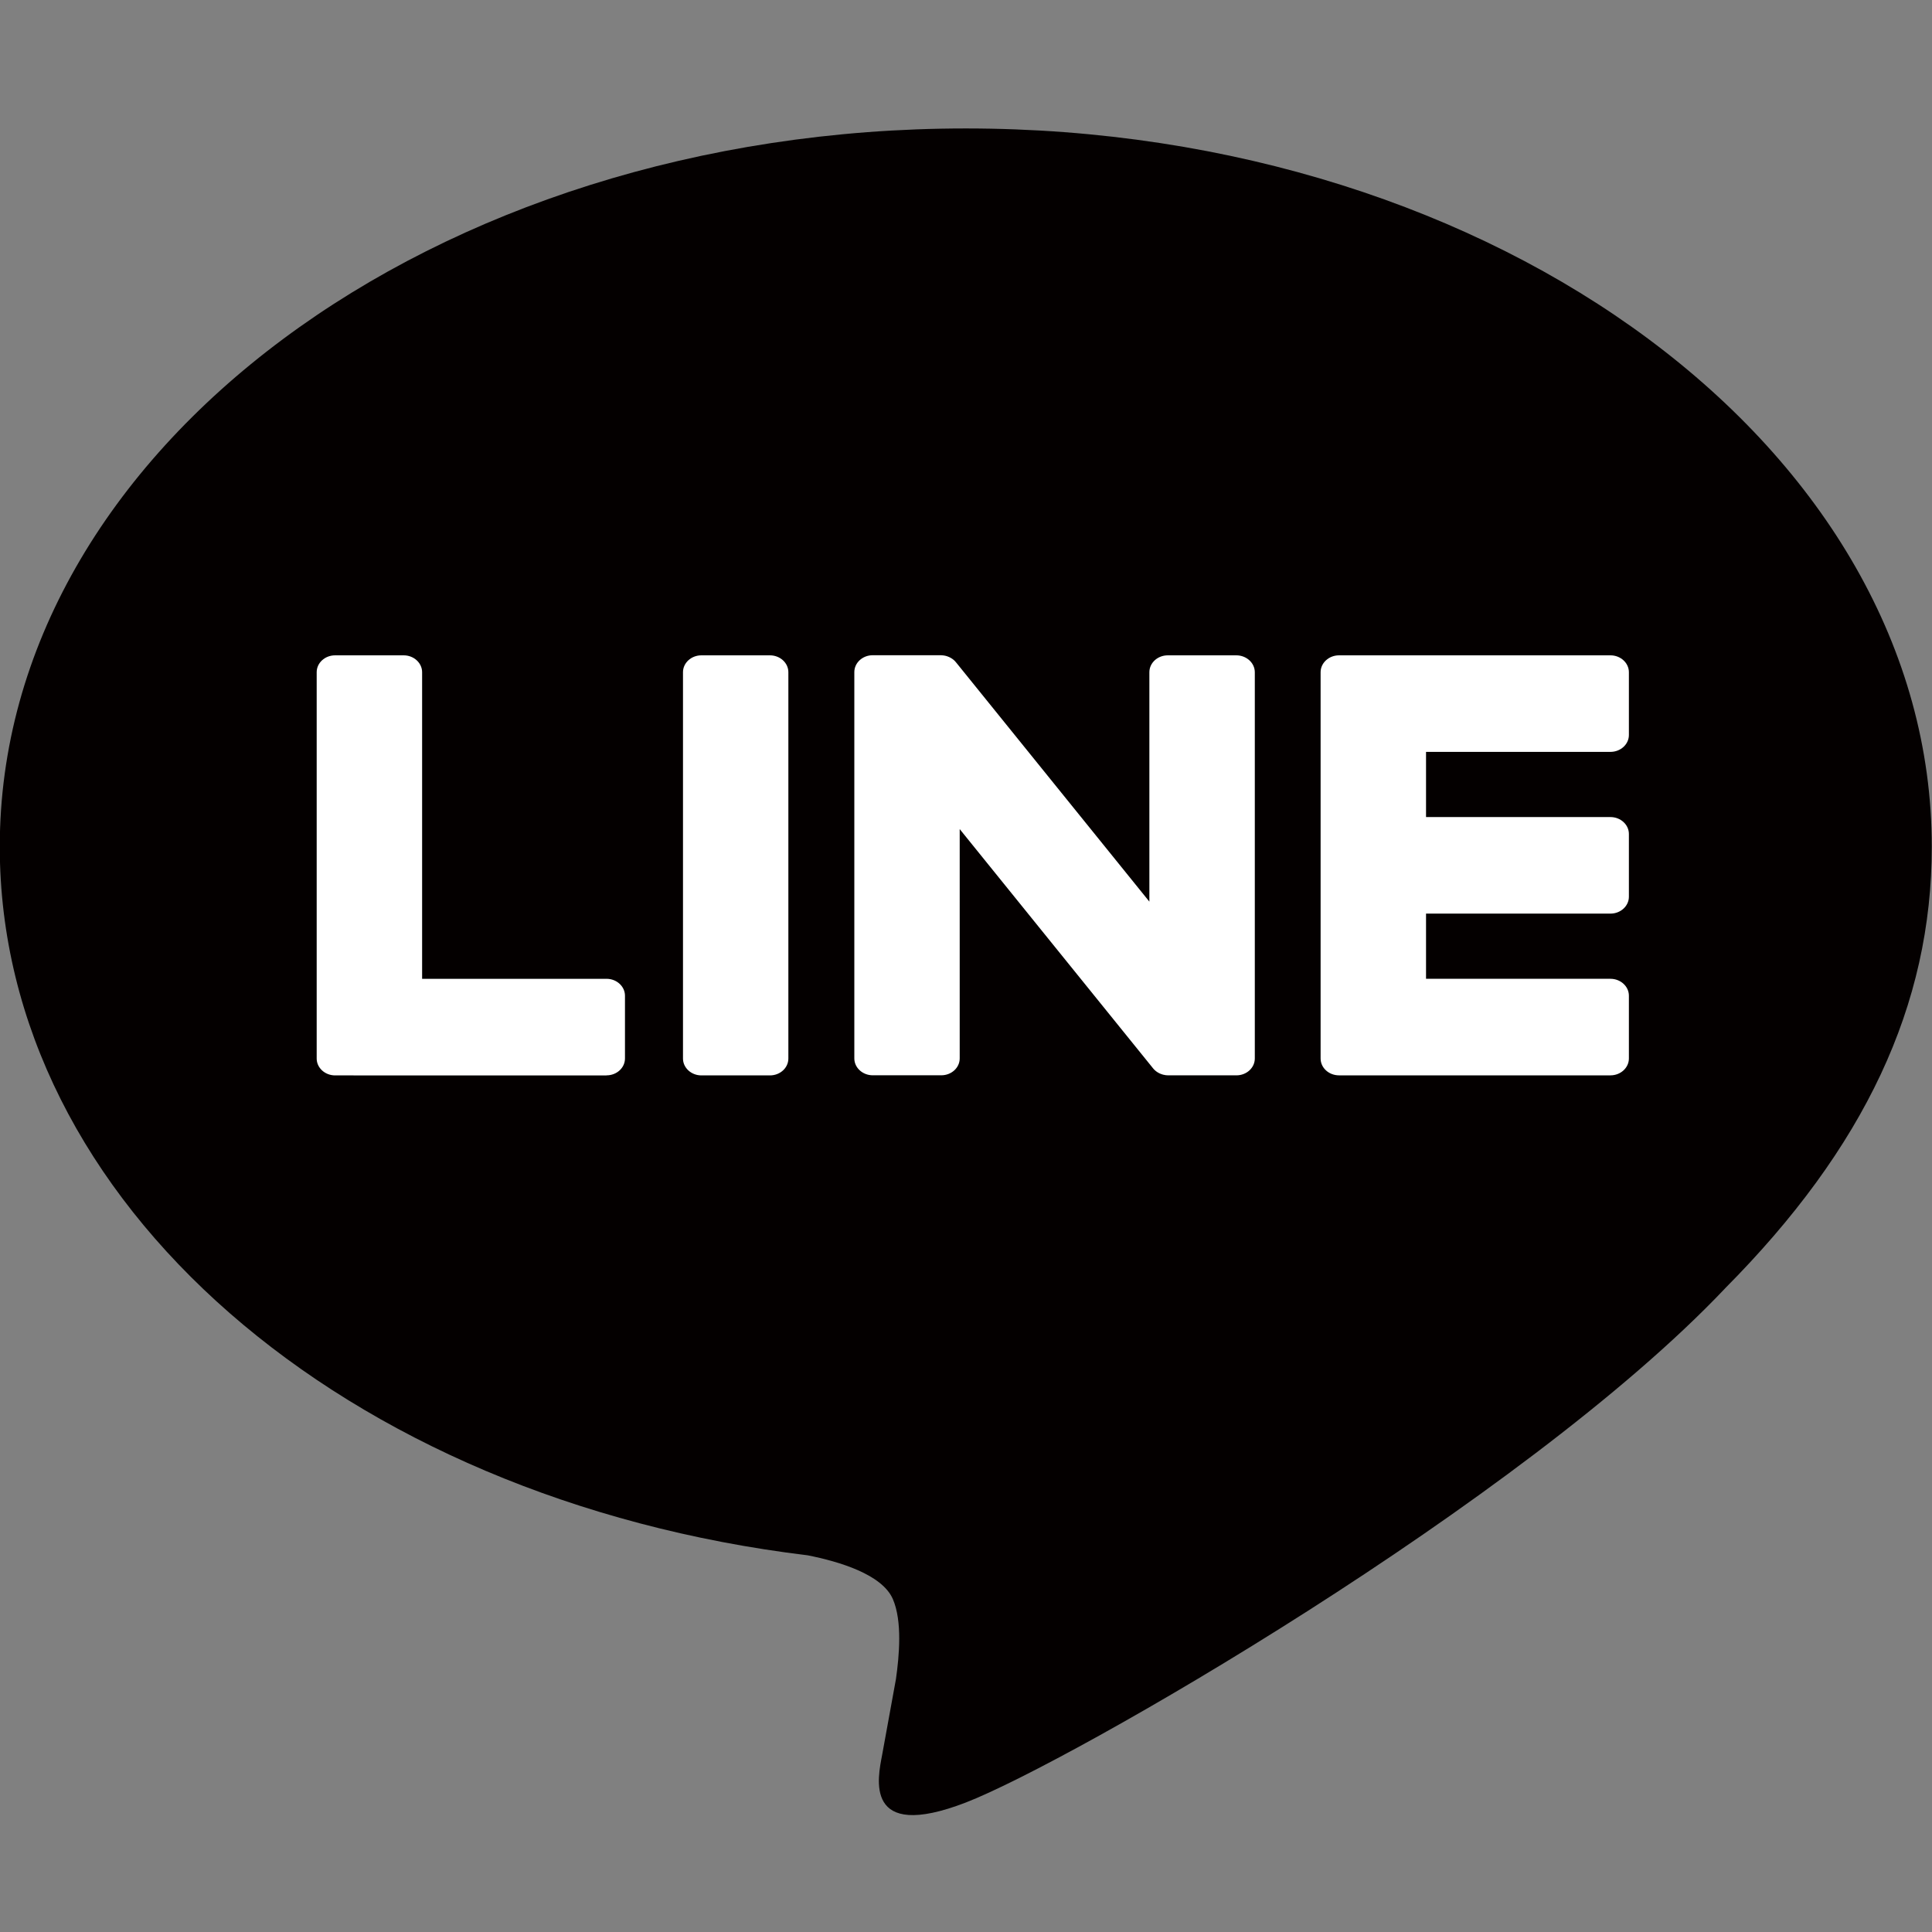
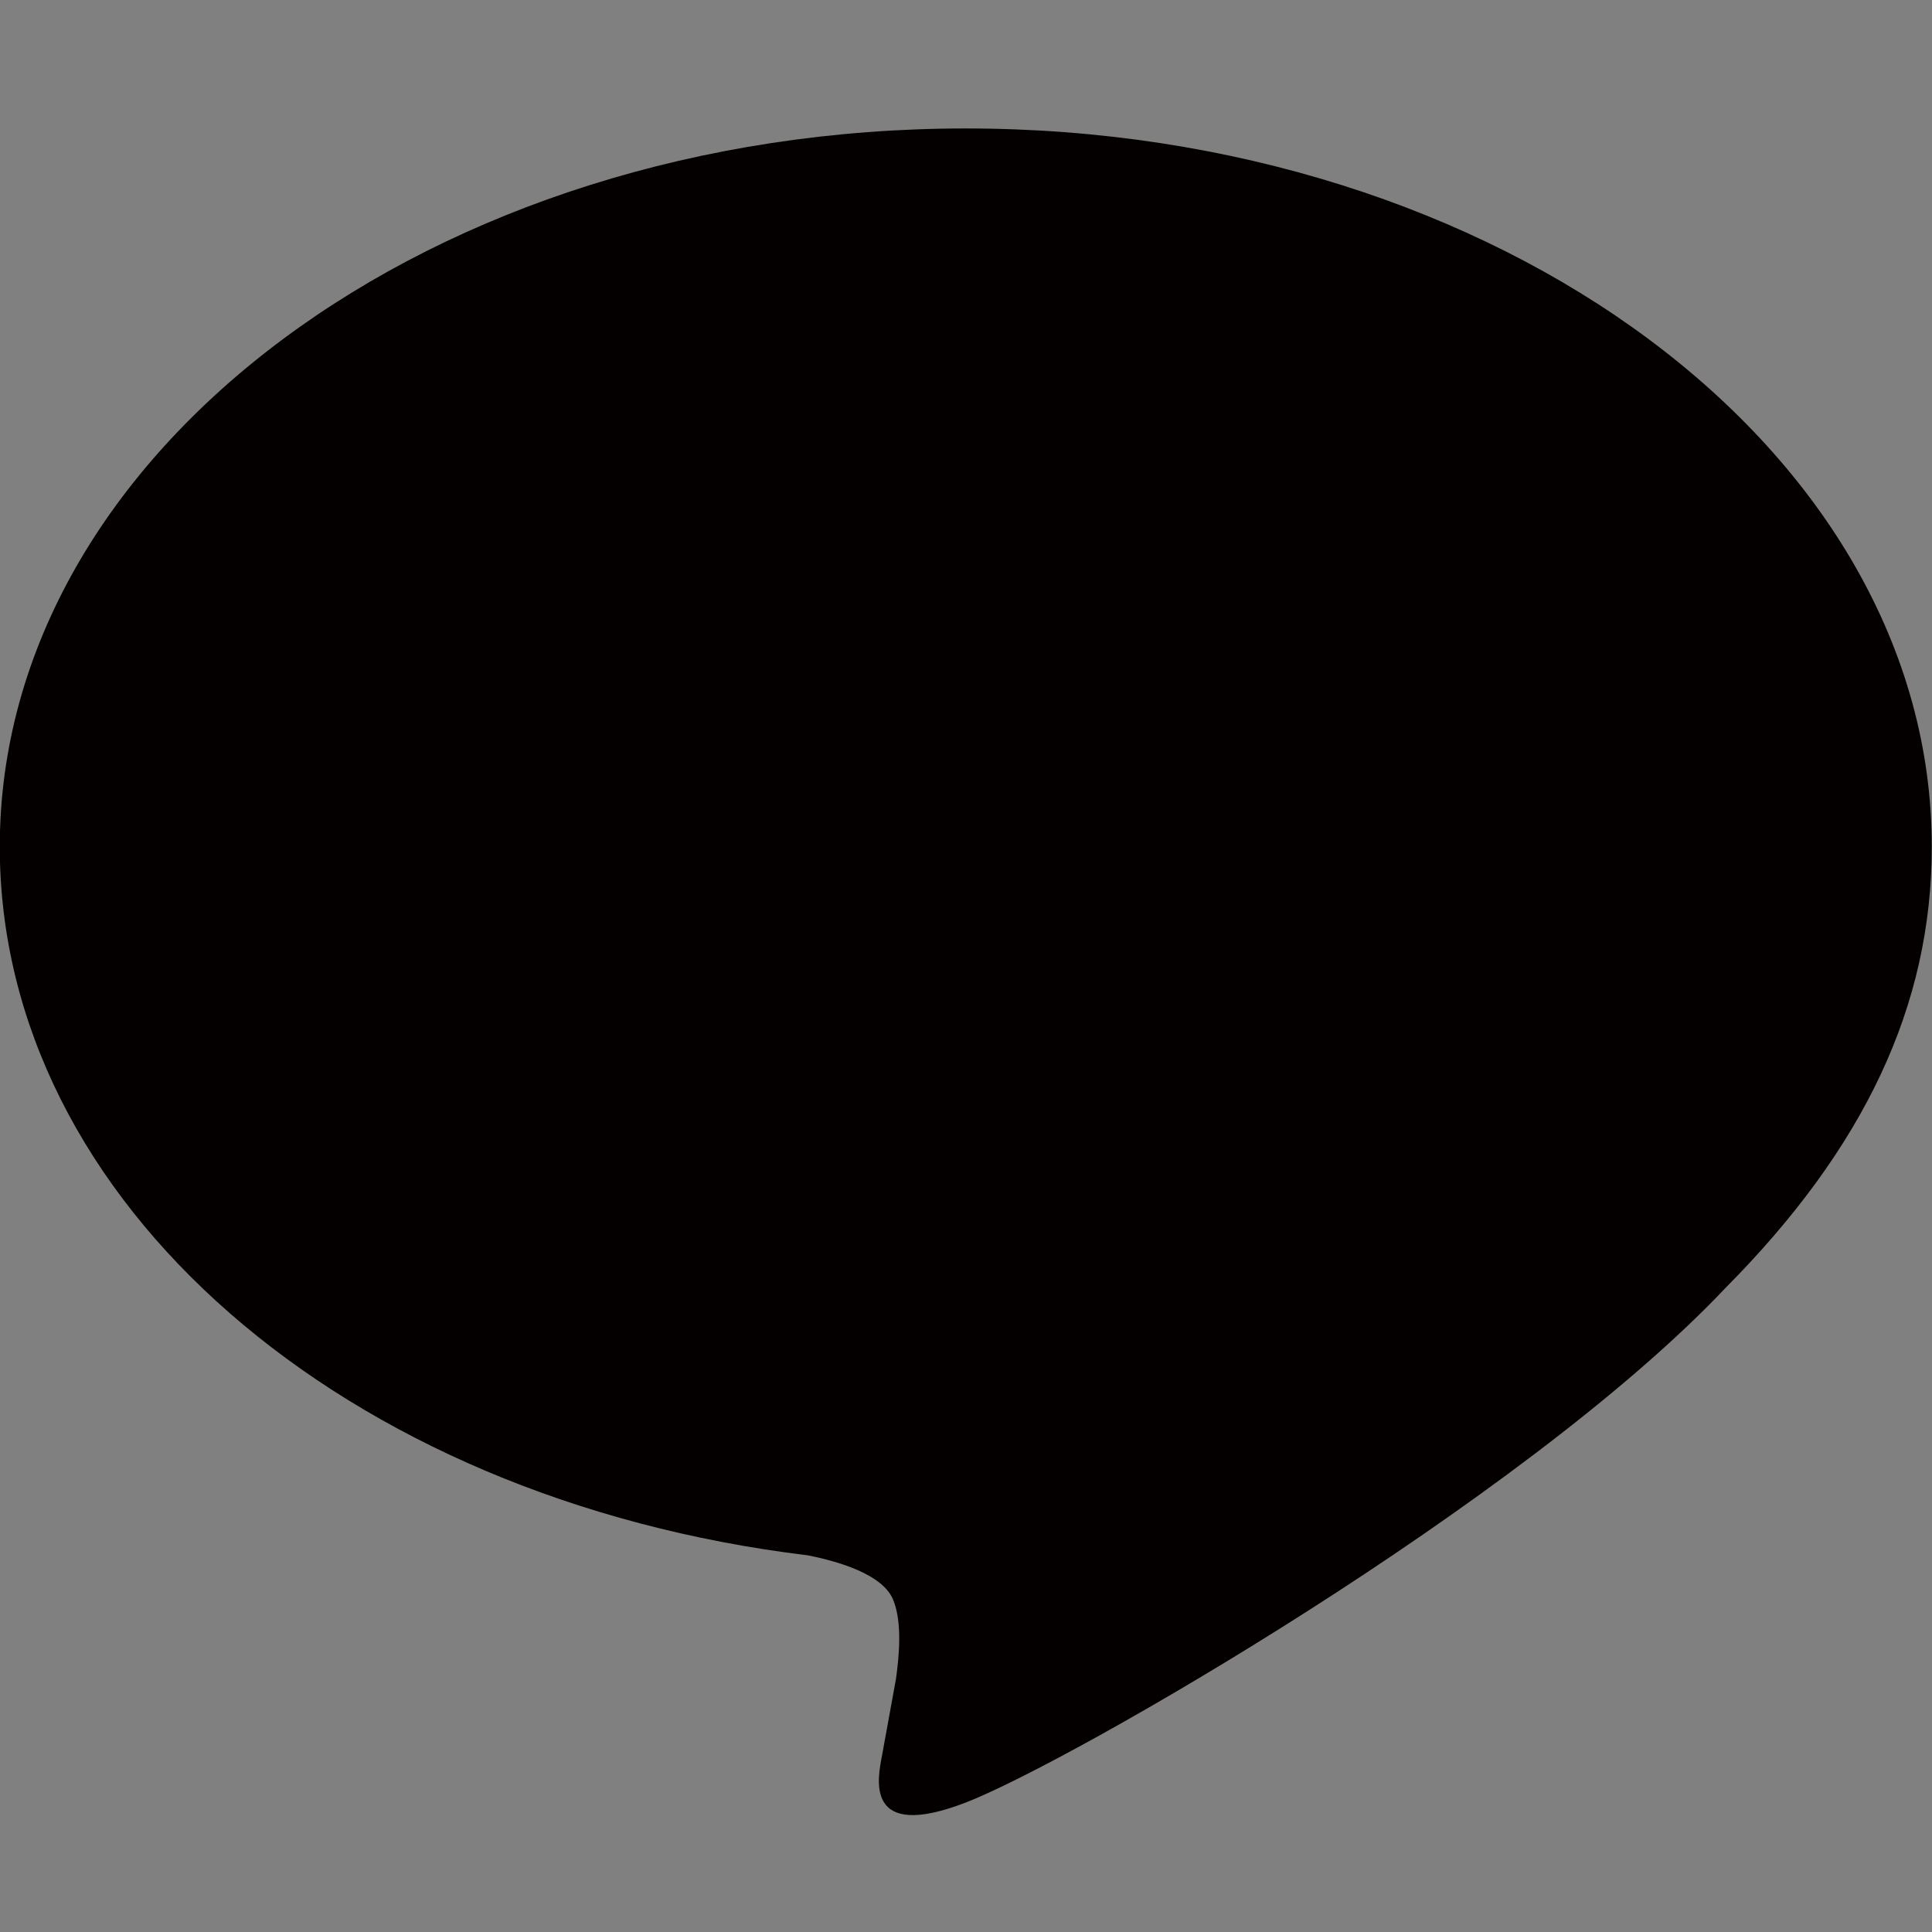
<svg xmlns="http://www.w3.org/2000/svg" version="1.1" id="レイヤー_1" x="0px" y="0px" width="35px" height="35px" viewBox="0 0 35 35" enable-background="new 0 0 35 35" xml:space="preserve">
  <rect x="0" y="0" width="35" height="35" fill="#808080" stroke="none" />
  <g>
    <g>
      <path fill="#040000" d="M34.996,15.339c0-7.175-7.85-13.012-17.5-13.012c-9.649,0-17.5,5.837-17.5,13.012    c0,6.432,6.226,11.819,14.636,12.837c0.57,0.113,1.346,0.344,1.542,0.791c0.176,0.405,0.115,1.04,0.057,1.45    c0,0-0.205,1.131-0.25,1.373c-0.076,0.405-0.352,1.585,1.516,0.864c1.868-0.721,10.078-5.437,13.75-9.309h-0.001    C33.781,20.796,34.996,18.21,34.996,15.339z" />
    </g>
    <g>
-       <path fill="#FFFFFF" d="M29.175,19.481h-4.91h-0.007c-0.185,0-0.334-0.137-0.334-0.306V19.17V19.17v-6.985v0v-0.007    c0-0.169,0.15-0.306,0.334-0.306h0.007h4.91c0.184,0,0.334,0.138,0.334,0.306v1.137c0,0.169-0.15,0.306-0.334,0.306h-3.341v1.181    h3.341c0.184,0,0.334,0.138,0.334,0.306v1.137c0,0.169-0.15,0.306-0.334,0.306h-3.341v1.181h3.341    c0.184,0,0.334,0.138,0.334,0.306v1.137C29.509,19.344,29.359,19.481,29.175,19.481z" />
-       <path fill="#FFFFFF" d="M10.988,19.481c0.185,0,0.334-0.137,0.334-0.306v-1.137c0-0.168-0.15-0.306-0.334-0.306H7.647v-5.554    c0-0.168-0.15-0.306-0.334-0.306H6.071c-0.185,0-0.334,0.137-0.334,0.306v6.992v0.001v0.005c0,0.169,0.15,0.306,0.334,0.306h0.007    H10.988z" />
-       <path fill="#FFFFFF" d="M13.948,11.872h-1.241c-0.185,0-0.334,0.137-0.334,0.306v6.998c0,0.169,0.15,0.306,0.334,0.306h1.241    c0.185,0,0.334-0.137,0.334-0.306v-6.998C14.282,12.009,14.132,11.872,13.948,11.872z" />
-       <path fill="#FFFFFF" d="M22.397,11.872h-1.241c-0.185,0-0.334,0.137-0.334,0.306v4.156l-3.494-4.324    c-0.008-0.011-0.017-0.022-0.027-0.032c-0.001-0.001-0.001-0.001-0.002-0.002c-0.006-0.007-0.013-0.013-0.02-0.019    c-0.002-0.002-0.004-0.003-0.006-0.005c-0.006-0.005-0.012-0.01-0.018-0.014c-0.003-0.002-0.006-0.004-0.009-0.006    c-0.006-0.004-0.012-0.008-0.018-0.011c-0.003-0.002-0.007-0.004-0.01-0.006c-0.006-0.003-0.012-0.006-0.018-0.009    c-0.003-0.002-0.007-0.003-0.011-0.005c-0.006-0.003-0.013-0.005-0.02-0.008c-0.004-0.001-0.007-0.002-0.011-0.004    c-0.007-0.002-0.013-0.004-0.02-0.006c-0.004-0.001-0.008-0.002-0.012-0.003c-0.007-0.001-0.013-0.003-0.02-0.004    c-0.005-0.001-0.009-0.001-0.014-0.002c-0.006-0.001-0.012-0.002-0.018-0.002c-0.006,0-0.012-0.001-0.018-0.001    c-0.004,0-0.008-0.001-0.011-0.001h-1.234c-0.185,0-0.334,0.137-0.334,0.306v6.998c0,0.169,0.15,0.306,0.334,0.306h1.241    c0.185,0,0.334-0.137,0.334-0.306V15.02l3.499,4.329c0.024,0.031,0.054,0.057,0.086,0.077c0.001,0.001,0.003,0.002,0.004,0.002    c0.007,0.004,0.014,0.008,0.021,0.012c0.003,0.002,0.006,0.003,0.01,0.005c0.005,0.003,0.011,0.005,0.016,0.007    c0.005,0.002,0.011,0.004,0.016,0.006c0.003,0.001,0.007,0.002,0.011,0.004c0.008,0.002,0.015,0.005,0.023,0.007    c0.002,0,0.003,0.001,0.005,0.001c0.028,0.007,0.057,0.011,0.087,0.011h1.234c0.185,0,0.334-0.137,0.334-0.306v-6.998    C22.731,12.009,22.581,11.872,22.397,11.872z" />
-     </g>
+       </g>
  </g>
</svg>